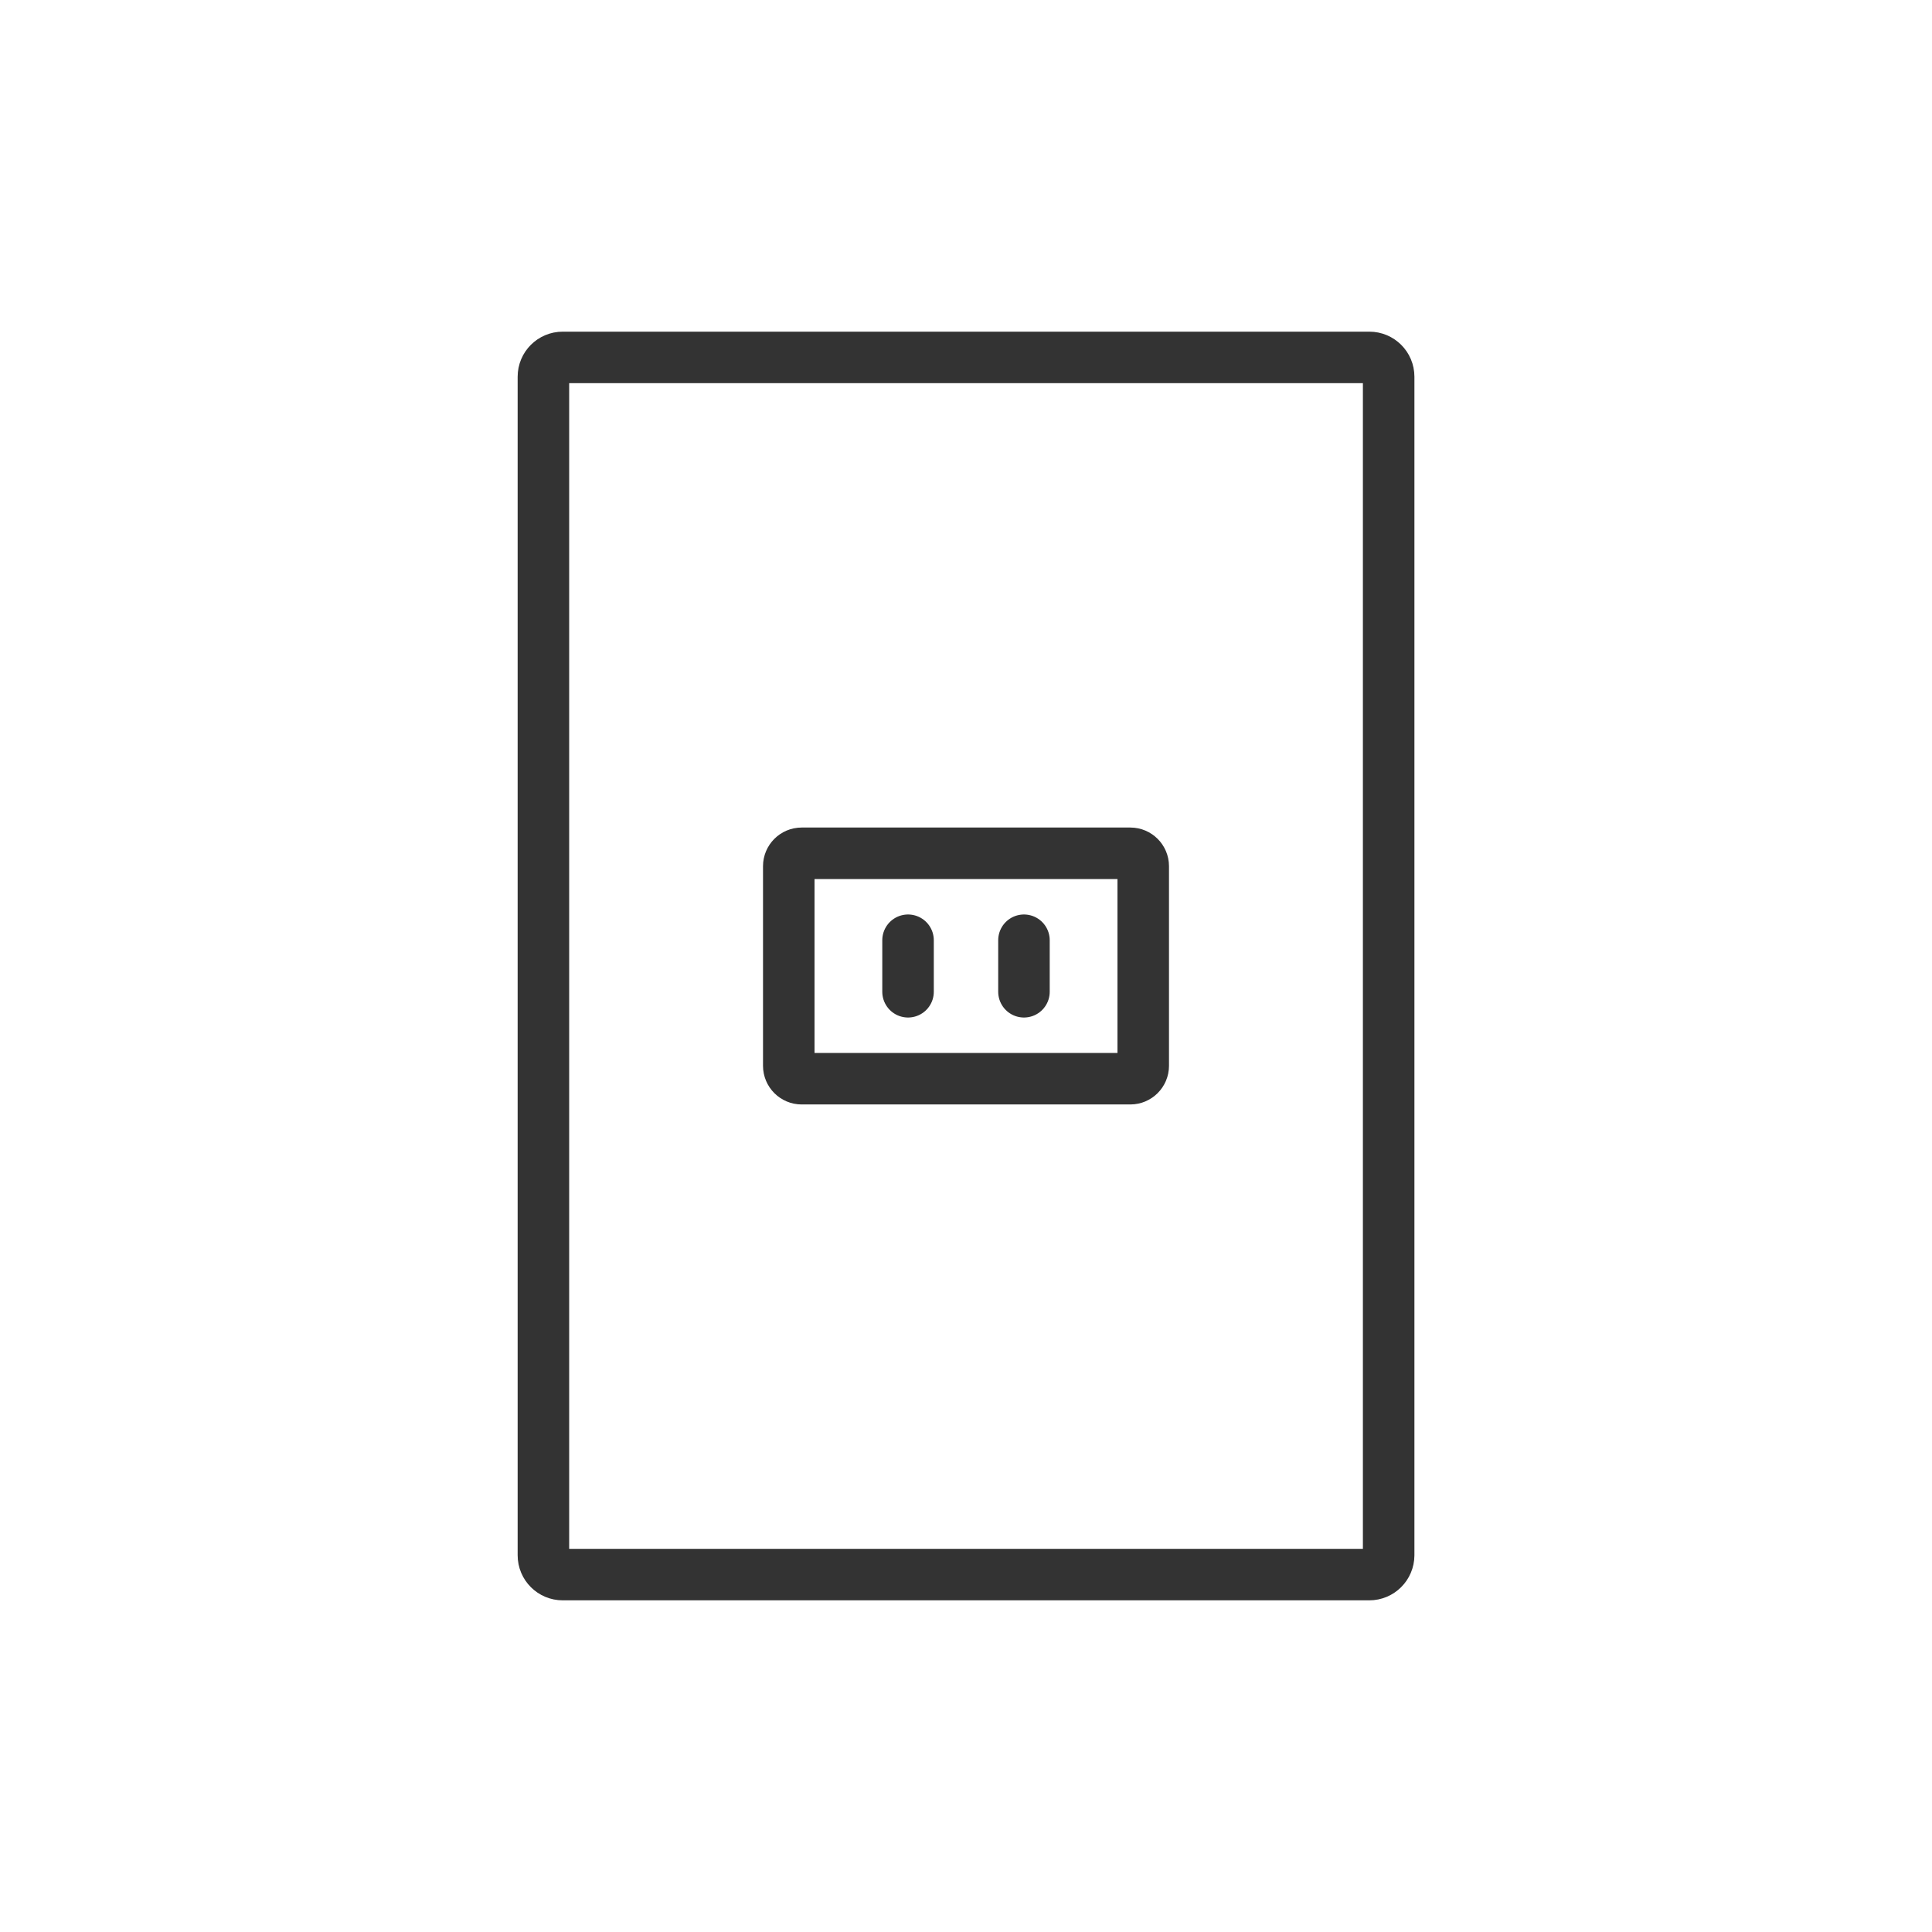
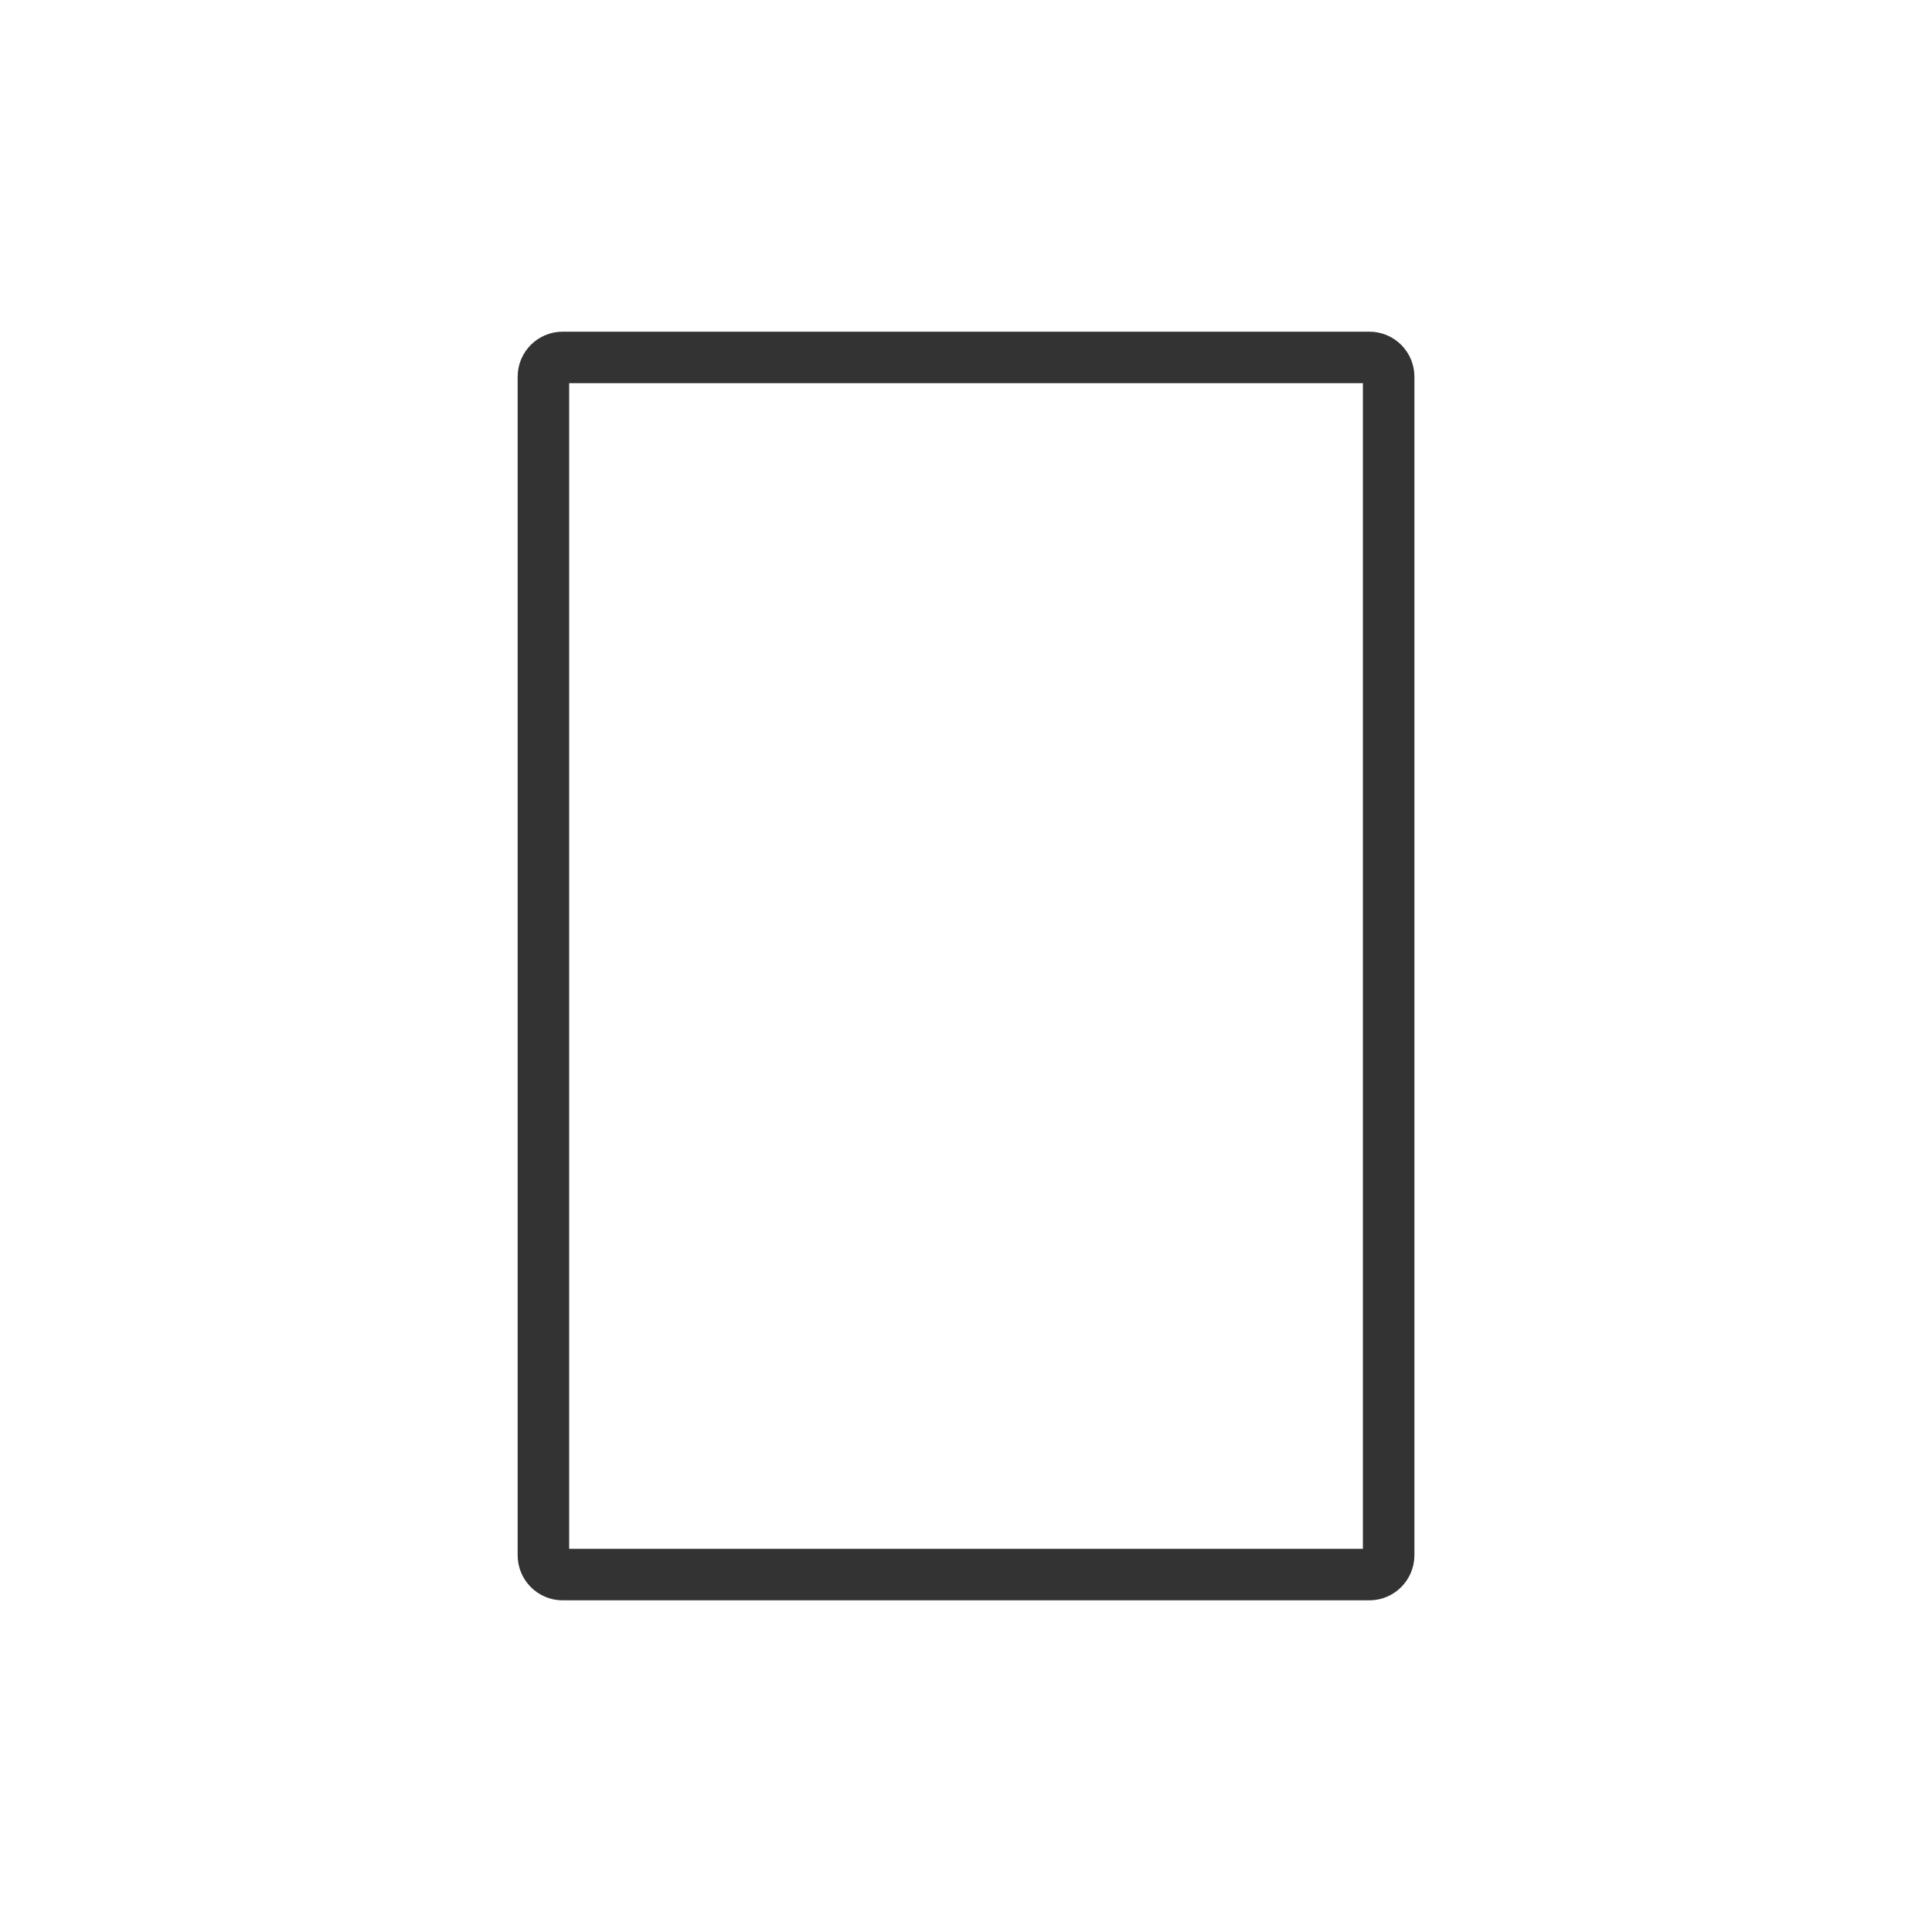
<svg xmlns="http://www.w3.org/2000/svg" version="1.1" id="レイヤー_1" x="0px" y="0px" width="300px" height="300px" viewBox="0 0 300 300" style="enable-background:new 0 0 300 300;" xml:space="preserve">
  <style type="text/css">
	.st0{fill:none;stroke:#333333;stroke-width:8;stroke-linecap:round;stroke-miterlimit:10;}
</style>
  <g>
    <path class="st0" d="M212.62,244.5H87.38c-1.66,0-3-1.34-3-3v-183c0-1.66,1.34-3,3-3h125.25c1.66,0,3,1.34,3,3v183   C215.62,243.16,214.28,244.5,212.62,244.5z" />
    <g>
-       <path class="st0" d="M175.52,167.5h-51.04c-1.1,0-2-0.9-2-2v-31c0-1.1,0.9-2,2-2h51.04c1.1,0,2,0.9,2,2v31    C177.52,166.6,176.62,167.5,175.52,167.5z" />
-       <line class="st0" x1="159" y1="146" x2="159" y2="154" />
-       <line class="st0" x1="141" y1="146" x2="141" y2="154" />
-     </g>
+       </g>
  </g>
</svg>